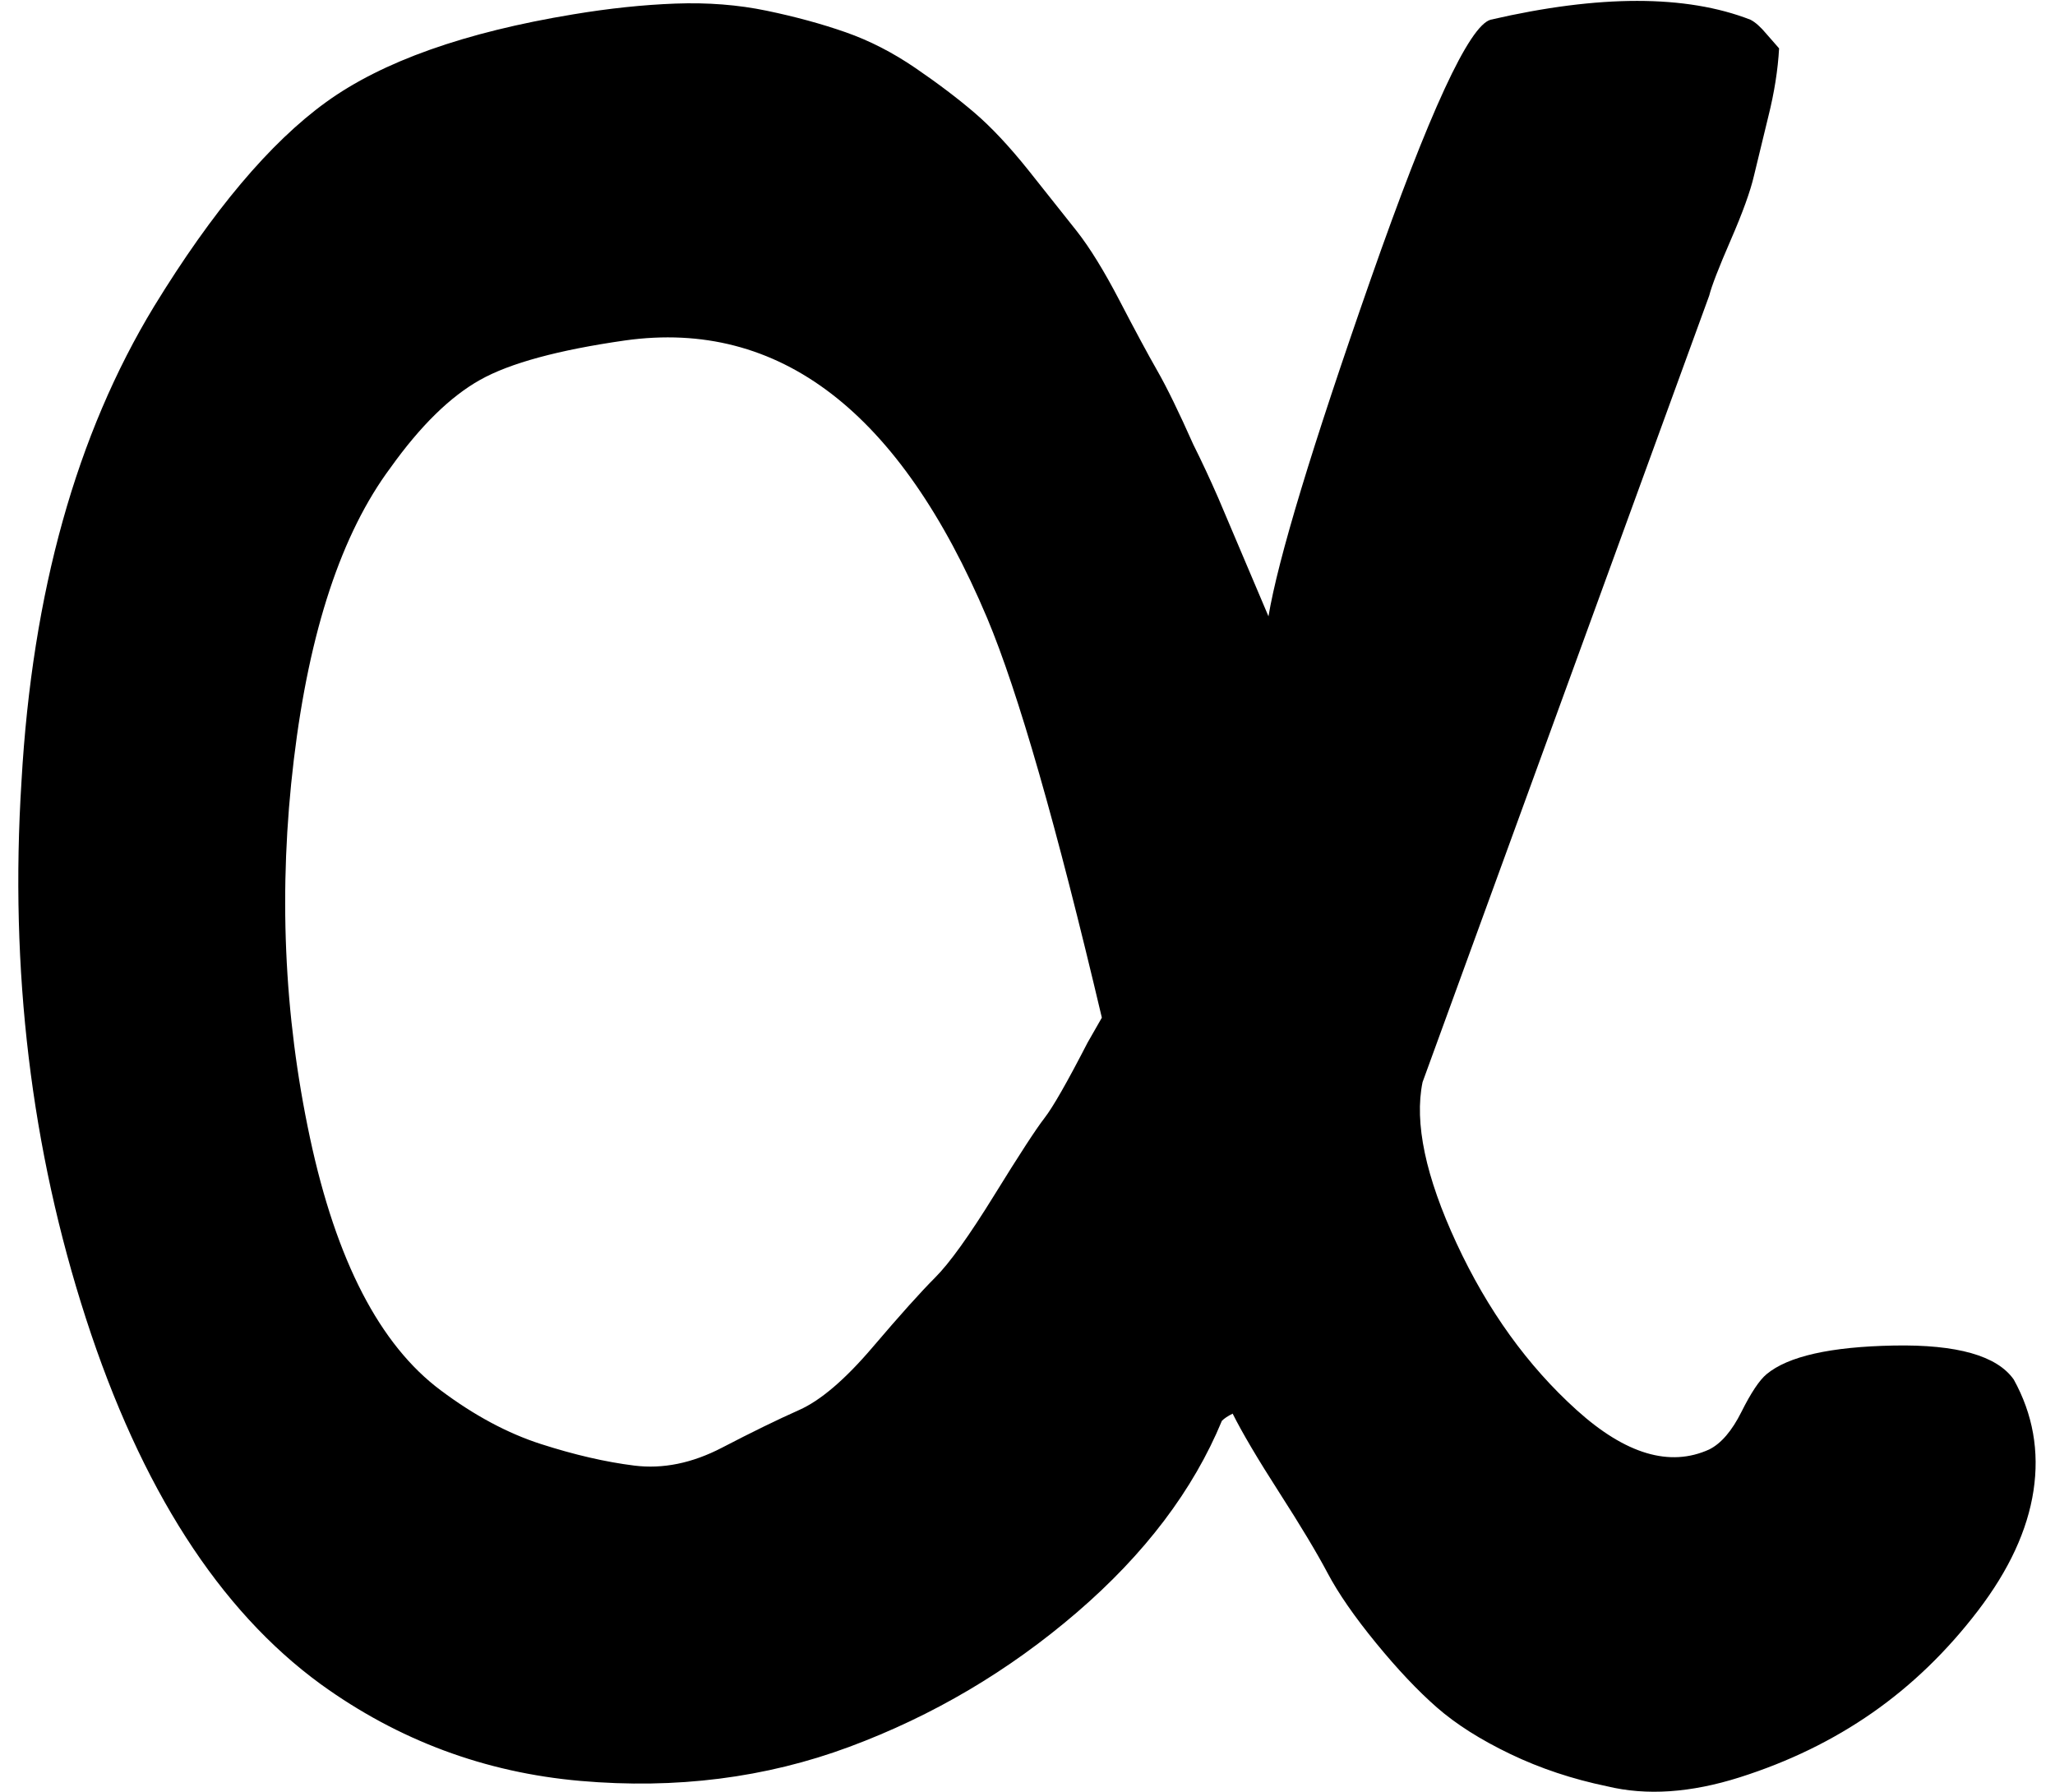
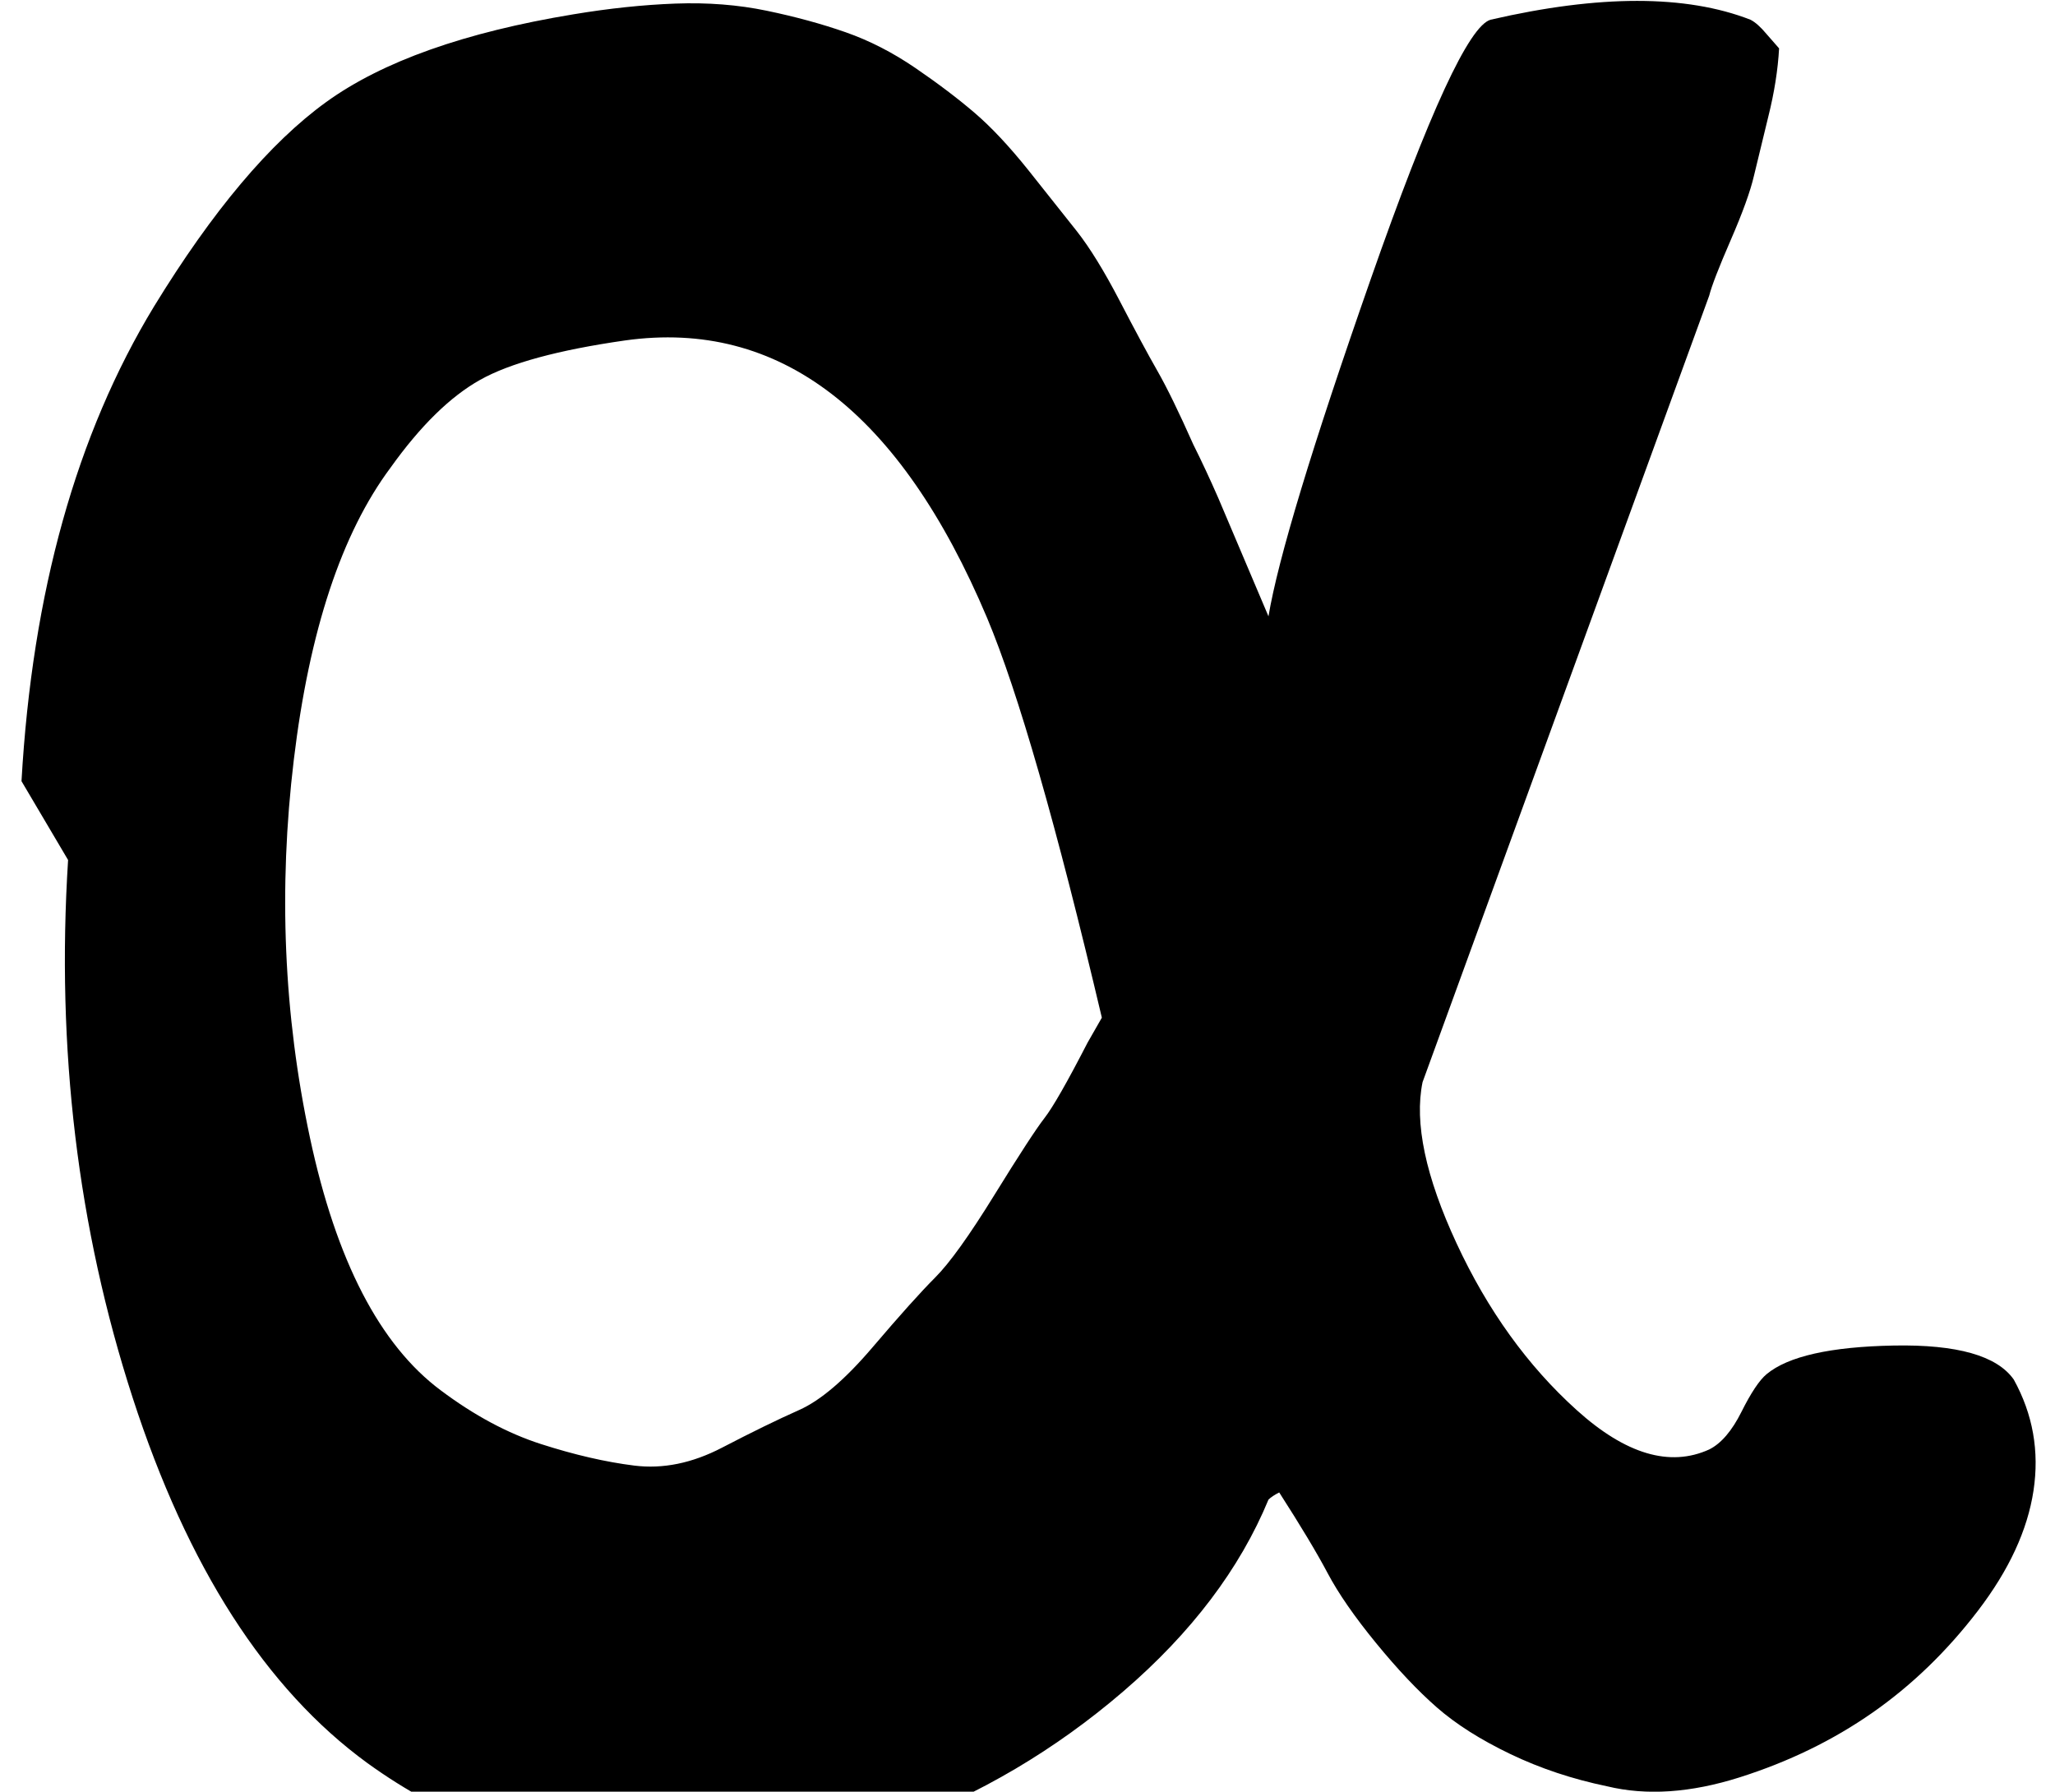
<svg xmlns="http://www.w3.org/2000/svg" version="1.1" viewBox="-10 0 1147 1000">
-   <path fill="currentColor" d="M2 436q9 -158 74 -265q49 -80 96 -114t138 -49q30 -5 57 -6t51 4t44 12t39 20t33 25t30 32l27 34q11 14 24 39t21 39t20 41q7 14 14 30l28 66q8 -48 57 -188t67 -145q91 -21 145 0q4 2 9 8l7 8q-1 18 -6 38l-8 33q-3 13 -13 36t-12 31l-160 439q-7 34 19 90t67 93t74 22 q10 -5 18 -21t14 -21q18 -15 71 -16t67 19q16 29 11 62t-31 67t-59 57t-74 36t-74 5q-29 -6 -54 -18t-41 -26t-34 -36t-27 -39t-27 -45t-26 -44q-4 2 -6 4q-24 58 -81 107t-127 75t-150 19t-145 -54q-85 -62 -131 -204t-36 -300zM154 424q-13 108 9 211t73 141q28 21 56 30 t52 12t49 -10t43 -21t41 -35t35 -39t33 -46t28 -43t24 -42l8 -14q-38 -161 -64 -223q-73 -173 -202 -155q-56 8 -81 22t-50 49q-41 55 -54 163z" />
+   <path fill="currentColor" d="M2 436q9 -158 74 -265q49 -80 96 -114t138 -49q30 -5 57 -6t51 4t44 12t39 20t33 25t30 32l27 34q11 14 24 39t21 39t20 41q7 14 14 30l28 66q8 -48 57 -188t67 -145q91 -21 145 0q4 2 9 8l7 8q-1 18 -6 38l-8 33q-3 13 -13 36t-12 31l-160 439q-7 34 19 90t67 93t74 22 q10 -5 18 -21t14 -21q18 -15 71 -16t67 19q16 29 11 62t-31 67t-59 57t-74 36t-74 5q-29 -6 -54 -18t-41 -26t-34 -36t-27 -39t-27 -45q-4 2 -6 4q-24 58 -81 107t-127 75t-150 19t-145 -54q-85 -62 -131 -204t-36 -300zM154 424q-13 108 9 211t73 141q28 21 56 30 t52 12t49 -10t43 -21t41 -35t35 -39t33 -46t28 -43t24 -42l8 -14q-38 -161 -64 -223q-73 -173 -202 -155q-56 8 -81 22t-50 49q-41 55 -54 163z" />
</svg>